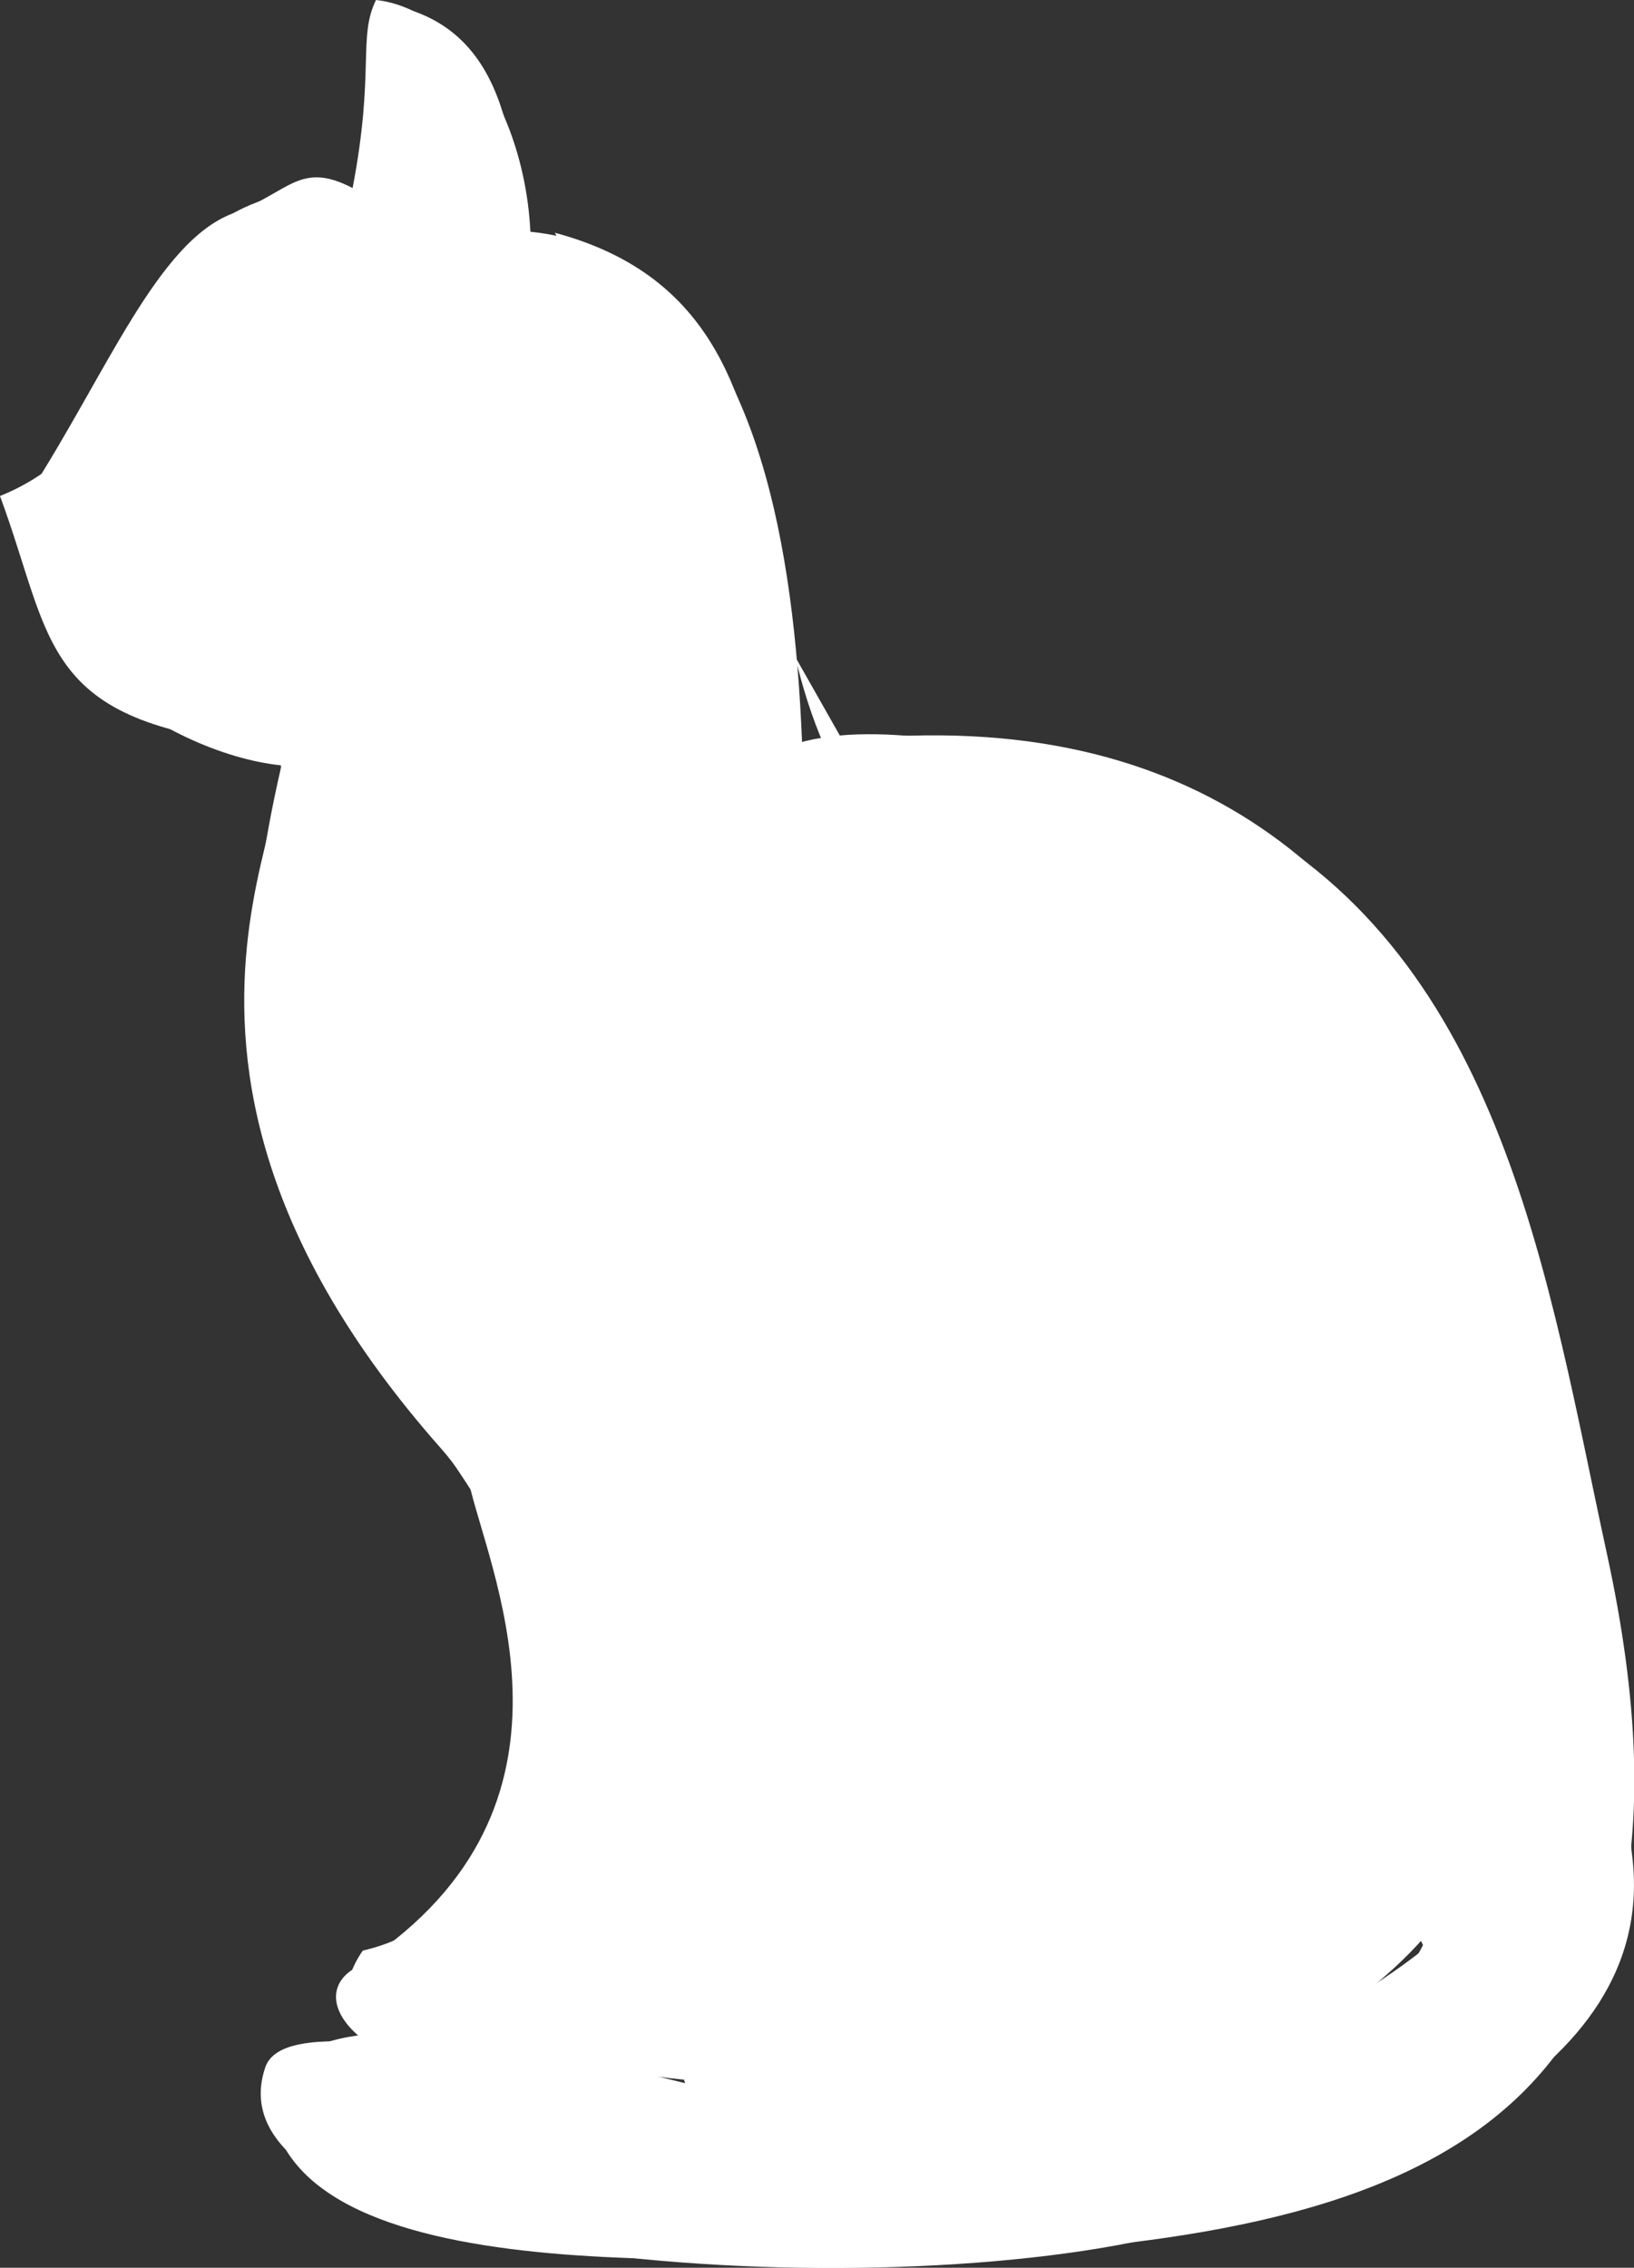
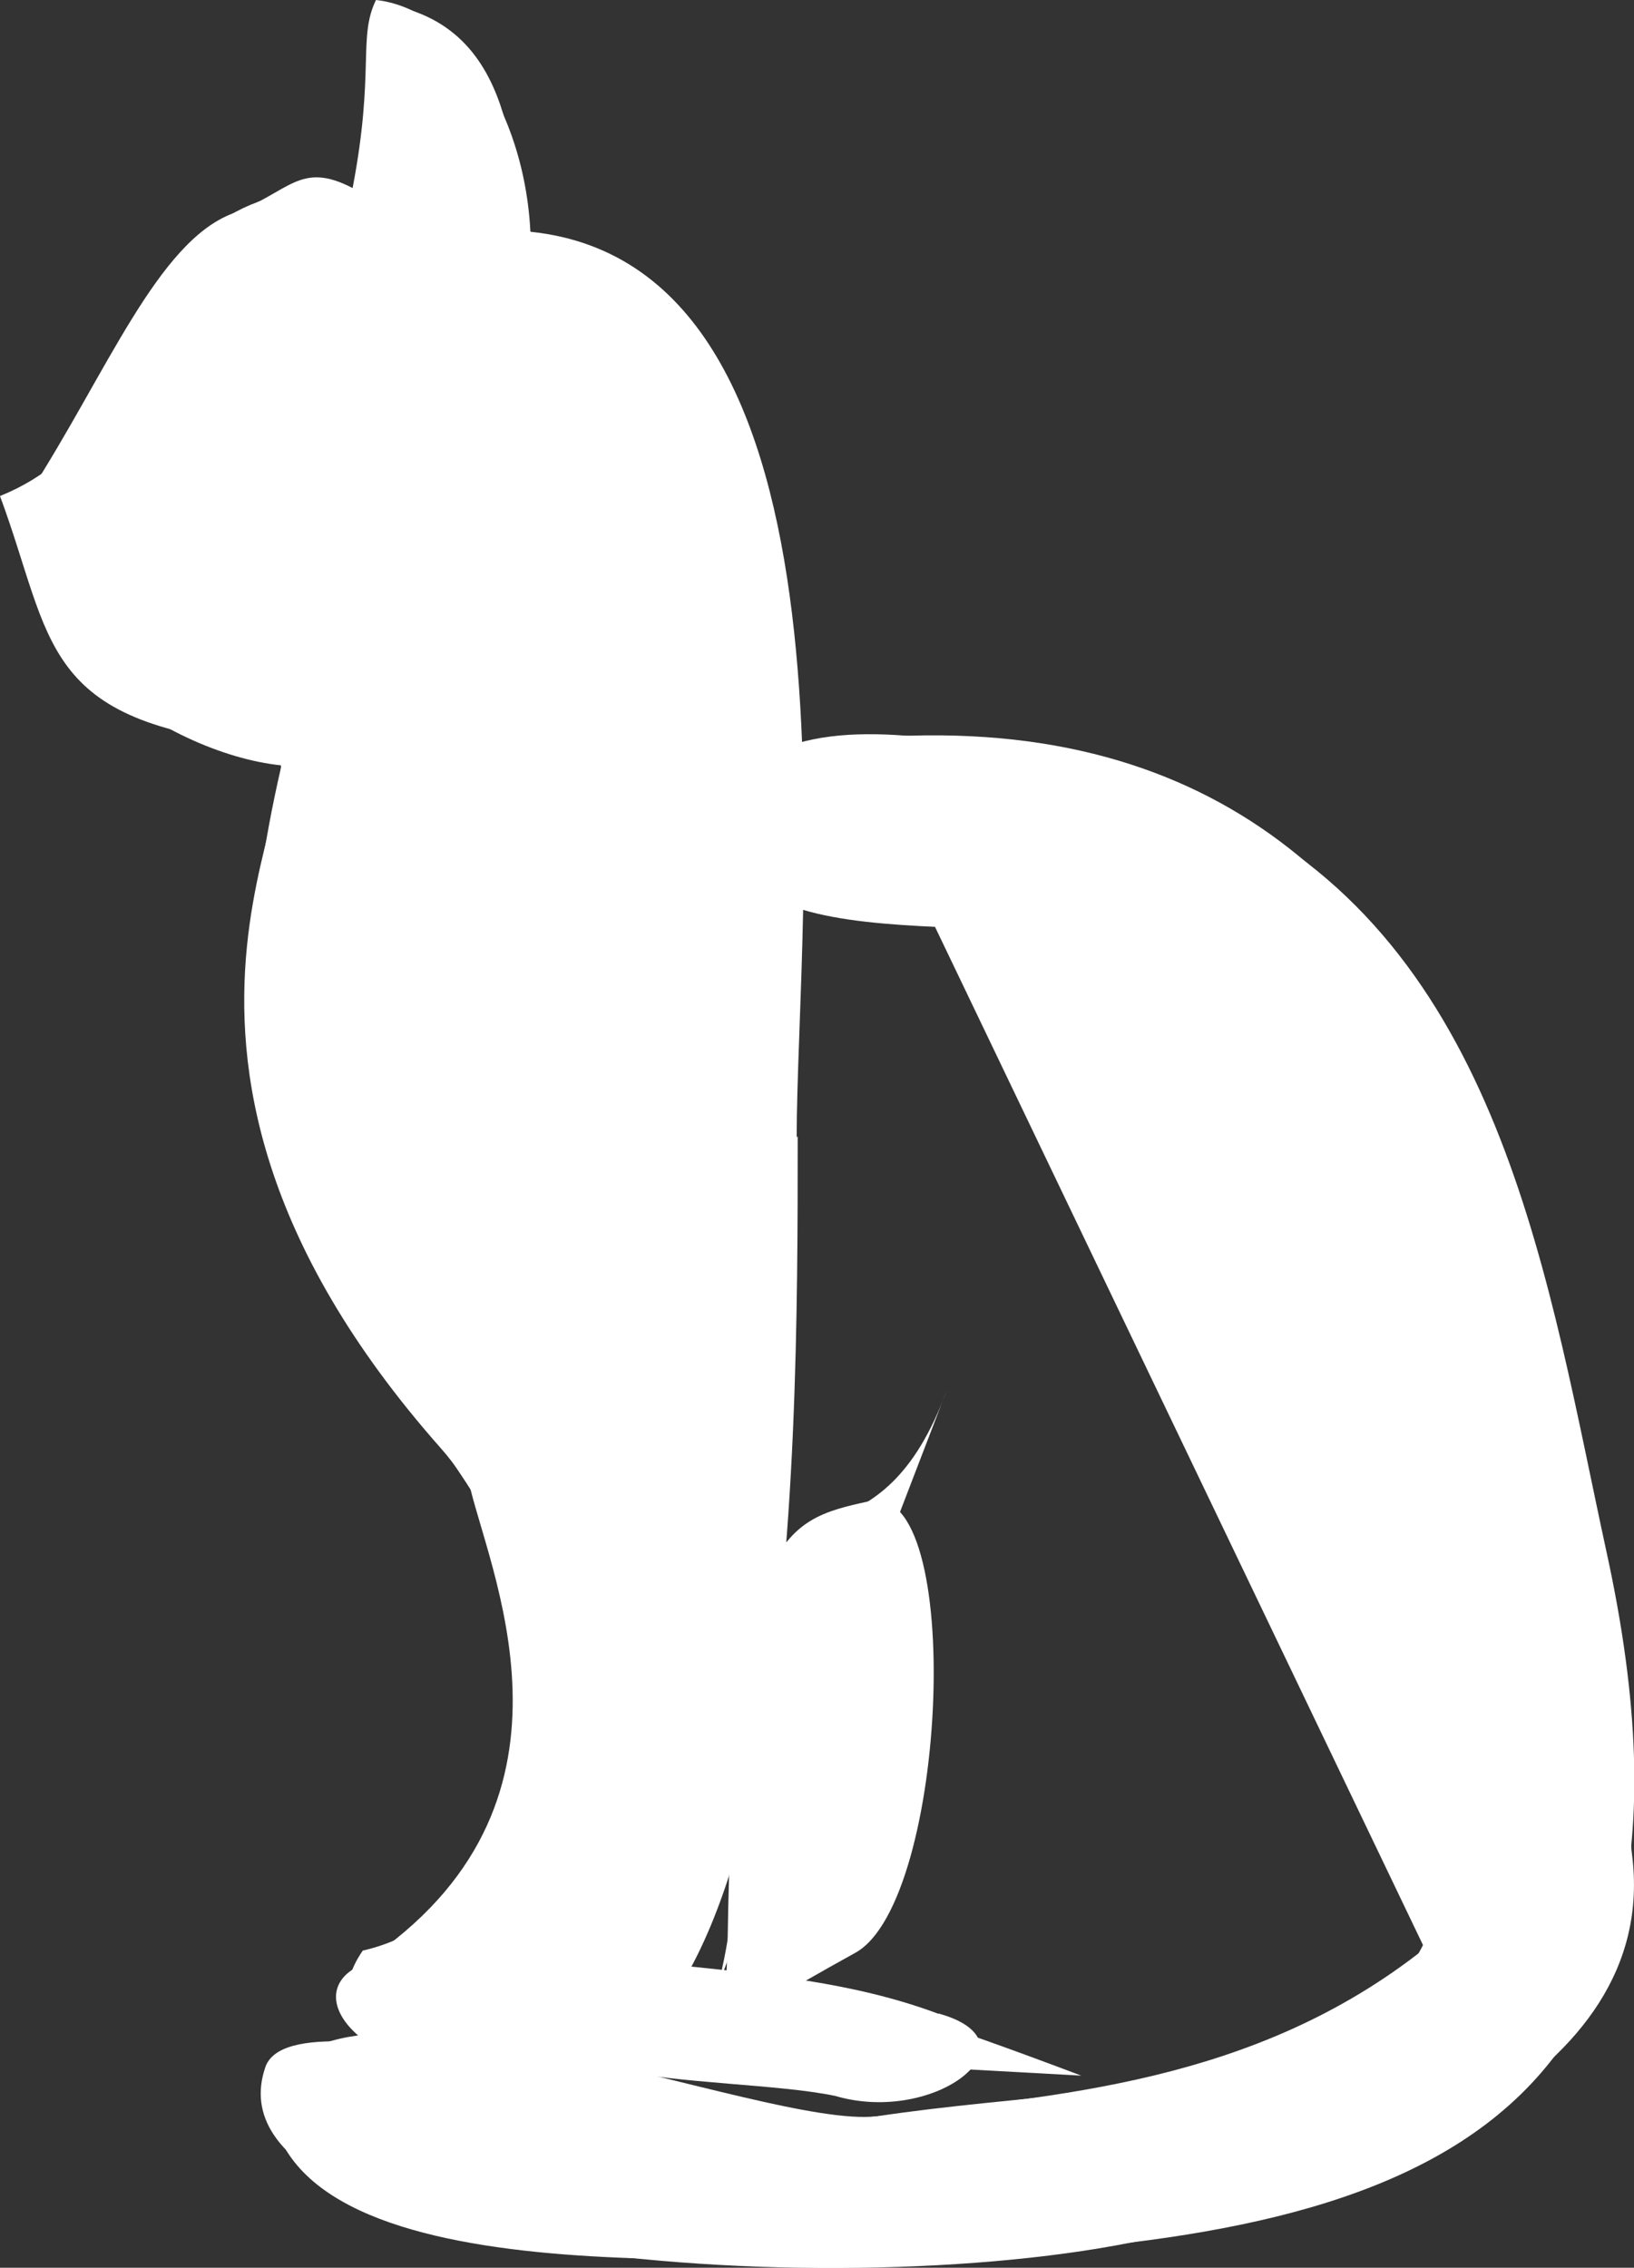
<svg xmlns="http://www.w3.org/2000/svg" id="_レイヤー_2" data-name="レイヤー_2" viewBox="0 0 16.08 22.31">
  <rect x="0" y="0" width="16.08" height="22.31" fill="#333333" stroke="none" />
  <defs>
    <style>
      .cls-1 {
        fill: #fff;
      }
    </style>
  </defs>
  <g id="_レイヤー_1-2" data-name="レイヤー_1">
    <g>
-       <path class="cls-1" d="M14.47,16.09c-.82-2.54-.44-6.7-3.62-7.51-1.28-.25-2.86-1.37-3.86.02-.98,1.93,1.54,5.7.19,8.23.03-.04.06-.08.1-.12-1.32,2.72-.96,6.27,2.98,4.48,2.28-.89,5.31-2.08,4.21-5.1Z" />
+       <path class="cls-1" d="M14.47,16.09Z" />
      <g>
        <path class="cls-1" d="M7.84,11.19c0-2.22.75-8.56-2.62-8.91-.24-.34,0-2.01-1.43-2.24-.25-.24-.05,1.95-.32,1.81-.52-.27-.62.04-1.18.25-.74.28-1.24,1.57-2,2.75-.36,1.4,1.32,2.56,2.48,2.68-.76,3.29.09,4.45,1.86,7.12.23.93,1.26,3.21-1.15,4.72-.44.27-.06.93,1.34,1.15,3.03.48,3.03-6.05,3.03-9.34Z" />
        <path class="cls-1" d="M3.51,1.85c-2.56-.05-1.66,2.28-3.51,3.03.53,1.43.38,2.23,2.59,2.45.85.14-1.86,2.84,1.75,6.92,1.17,1.32,1.19,4.49-.77,4.94-.54.78.42,1.42,1.24,1.33,3.36-.01,2.68-5.91,3.03-9.34" />
      </g>
      <g>
        <path class="cls-1" d="M8.55,14.77c-.87.19-1.33.32-1.39,4.35-.02.96-.21.9,1.26.09.91-.51,1.08-4.65.14-4.44Z" />
        <path class="cls-1" d="M9.32,13.67c-.65,1.78-1.66.9-1.9,2.09-.14,1.38-.1,2.86-.36,3.79" />
      </g>
      <g>
        <path class="cls-1" d="M9.23,19.81c-.83-.31-1.72-.39-2.6-.48-2.53,1.26.51,1.06,1.59,1.29.99.29,2.02-.53,1.02-.81Z" />
        <path class="cls-1" d="M10.64,20.42c-2.7-1.02-4.54-1.55-4.74-.26" />
      </g>
      <g>
        <path class="cls-1" d="M15.81,15.27c-.57-2.62-1.01-5.82-3.64-7.23-1.15-.34-4.76-1.71-5.11.1.28,1.56,3.52.55,4.58,1.44,1.64,1.82,2.25,5.39,2.56,7.83.45,3.35-2.78,2.99-5.57,3.41-1.14.13-5.33-1.71-5.98-.26.03,2.11,4.85,1.59,6.43,1.66,4.51-.2,8.03-1.01,6.73-6.95Z" />
        <path class="cls-1" d="M8.32,7.28c6.97-.71,7.27,7.03,7.74,10.96.29,2.25-2.68,3.25-4.48,3.72-2.95.77-9.62.3-8.97-1.62.28-.84,4.45.66,6.03.48,1.75-.2,3.7-.32,5.38-1.65" />
      </g>
      <g>
-         <path class="cls-1" d="M5.46,2.29c3.03.81,1.38,4.48,3.51,6.19" />
        <path class="cls-1" d="M3.47,1.85c.22-1.15.05-1.48.23-1.85.91.1,1.67,1.42,1.5,2.86" />
      </g>
    </g>
  </g>
</svg>